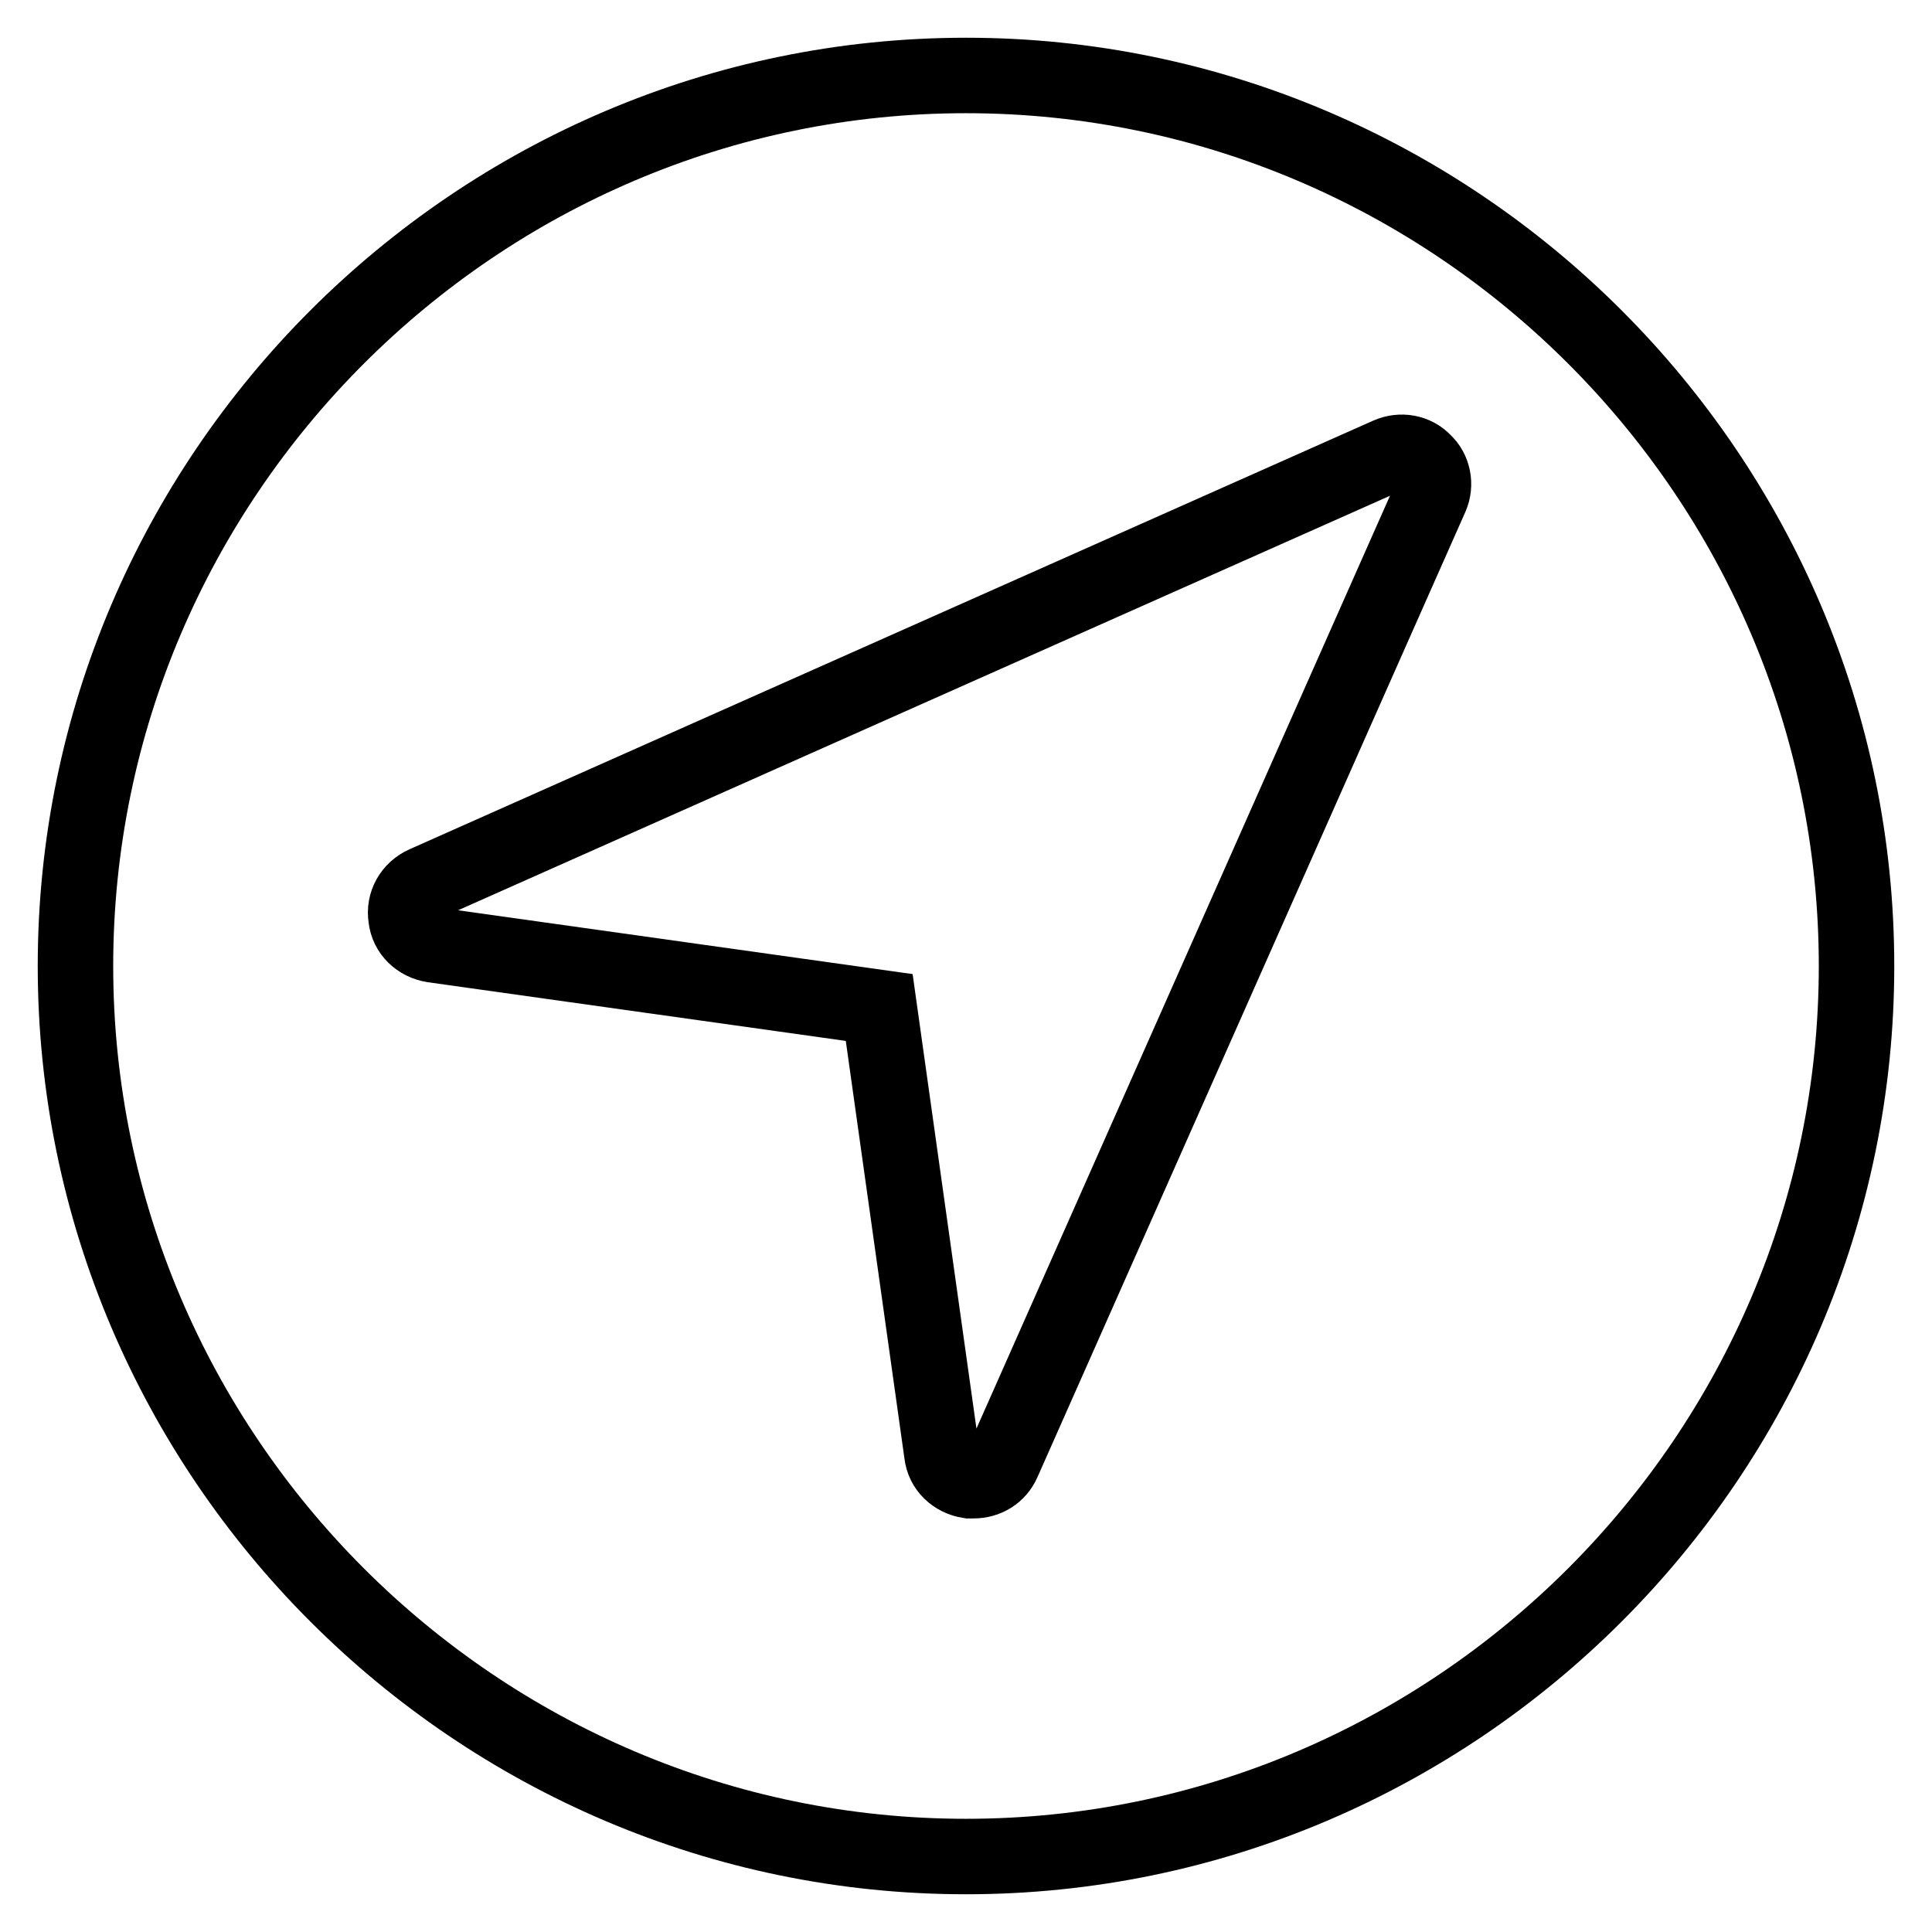
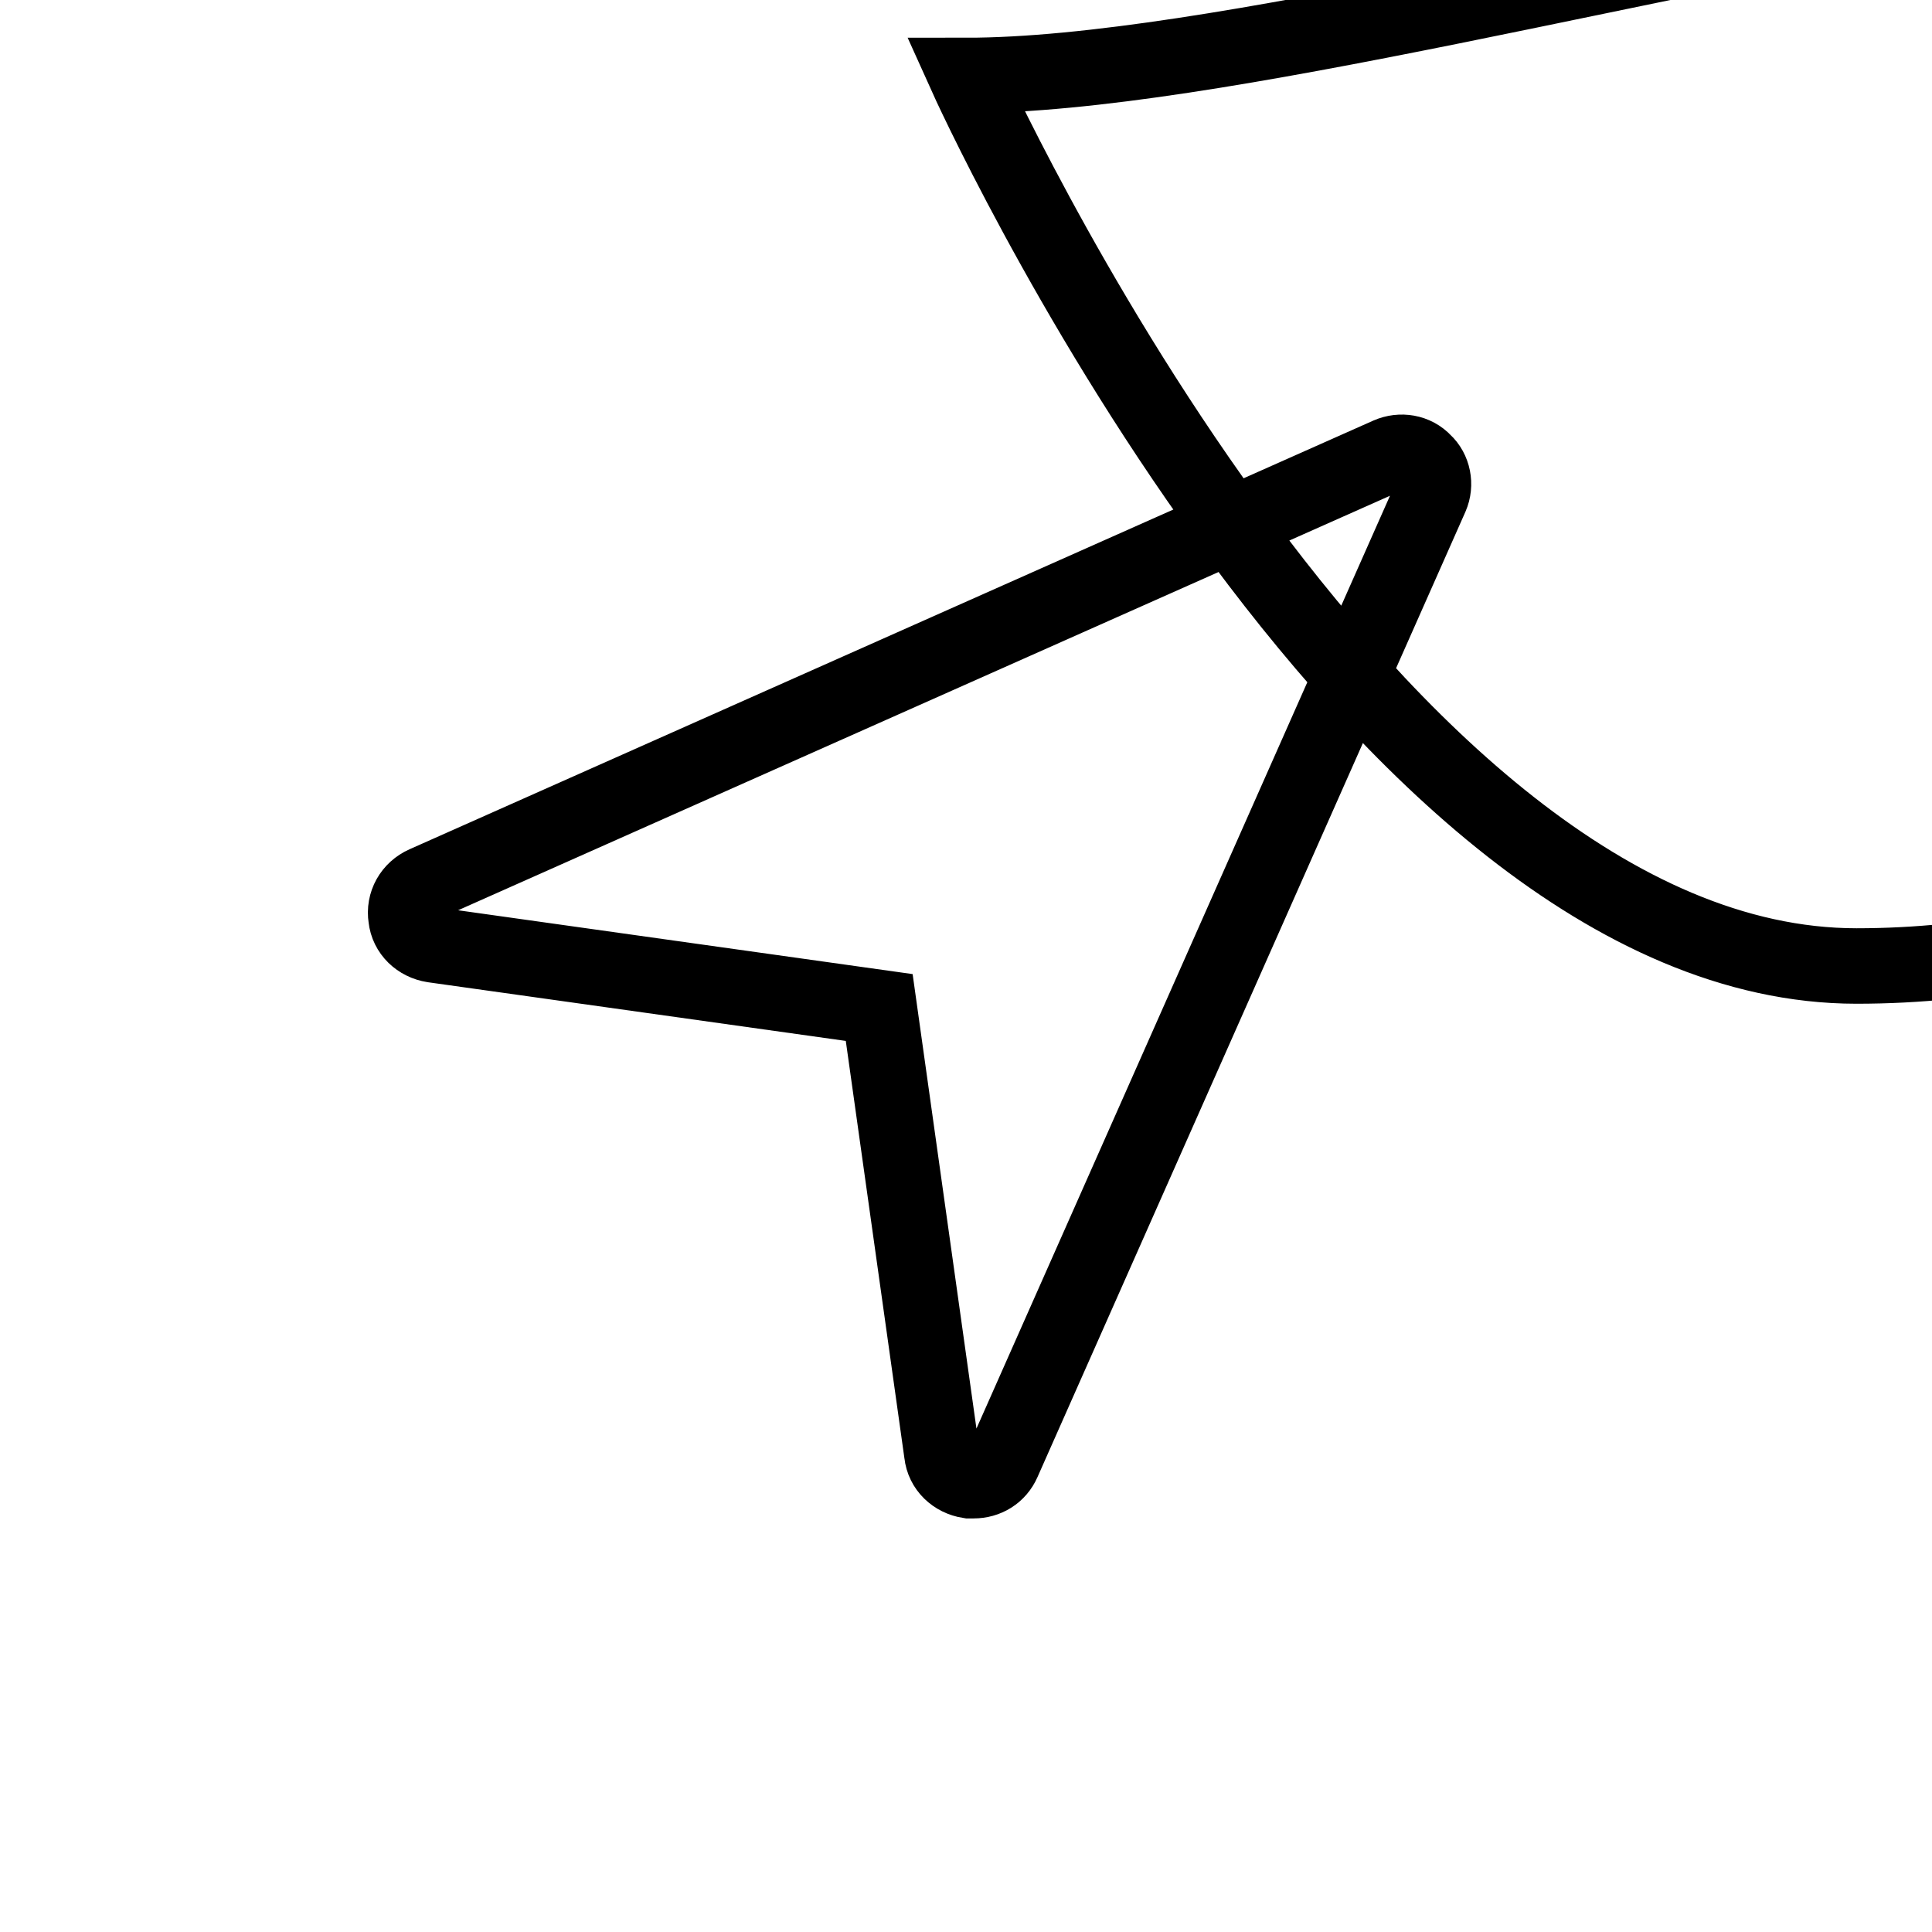
<svg xmlns="http://www.w3.org/2000/svg" version="1.1" x="0px" y="0px" viewBox="0 0 256 256" enable-background="new 0 0 256 256" xml:space="preserve">
  <g>
    <g>
-       <path stroke-width="10" fill-opacity="0" stroke="#000000" d="M128,10C63.1,10,10,63.1,10,128s53.1,118,118,118s118-53.1,118-118S192.9,10,128,10z M189.6,65.8l-56.7,127.9c-0.7,1.6-2.2,2.5-3.9,2.5c-0.2,0-0.4,0-0.6,0c-1.9-0.3-3.4-1.7-3.6-3.6l-8.3-59.1l-59.1-8.3c-1.9-0.3-3.4-1.7-3.6-3.6c-0.3-1.9,0.7-3.7,2.5-4.5l127.7-56.8c1.6-0.7,3.5-0.4,4.7,0.9C189.9,62.3,190.3,64.2,189.6,65.8z" />
+       <path stroke-width="10" fill-opacity="0" stroke="#000000" d="M128,10s53.1,118,118,118s118-53.1,118-118S192.9,10,128,10z M189.6,65.8l-56.7,127.9c-0.7,1.6-2.2,2.5-3.9,2.5c-0.2,0-0.4,0-0.6,0c-1.9-0.3-3.4-1.7-3.6-3.6l-8.3-59.1l-59.1-8.3c-1.9-0.3-3.4-1.7-3.6-3.6c-0.3-1.9,0.7-3.7,2.5-4.5l127.7-56.8c1.6-0.7,3.5-0.4,4.7,0.9C189.9,62.3,190.3,64.2,189.6,65.8z" />
    </g>
  </g>
</svg>